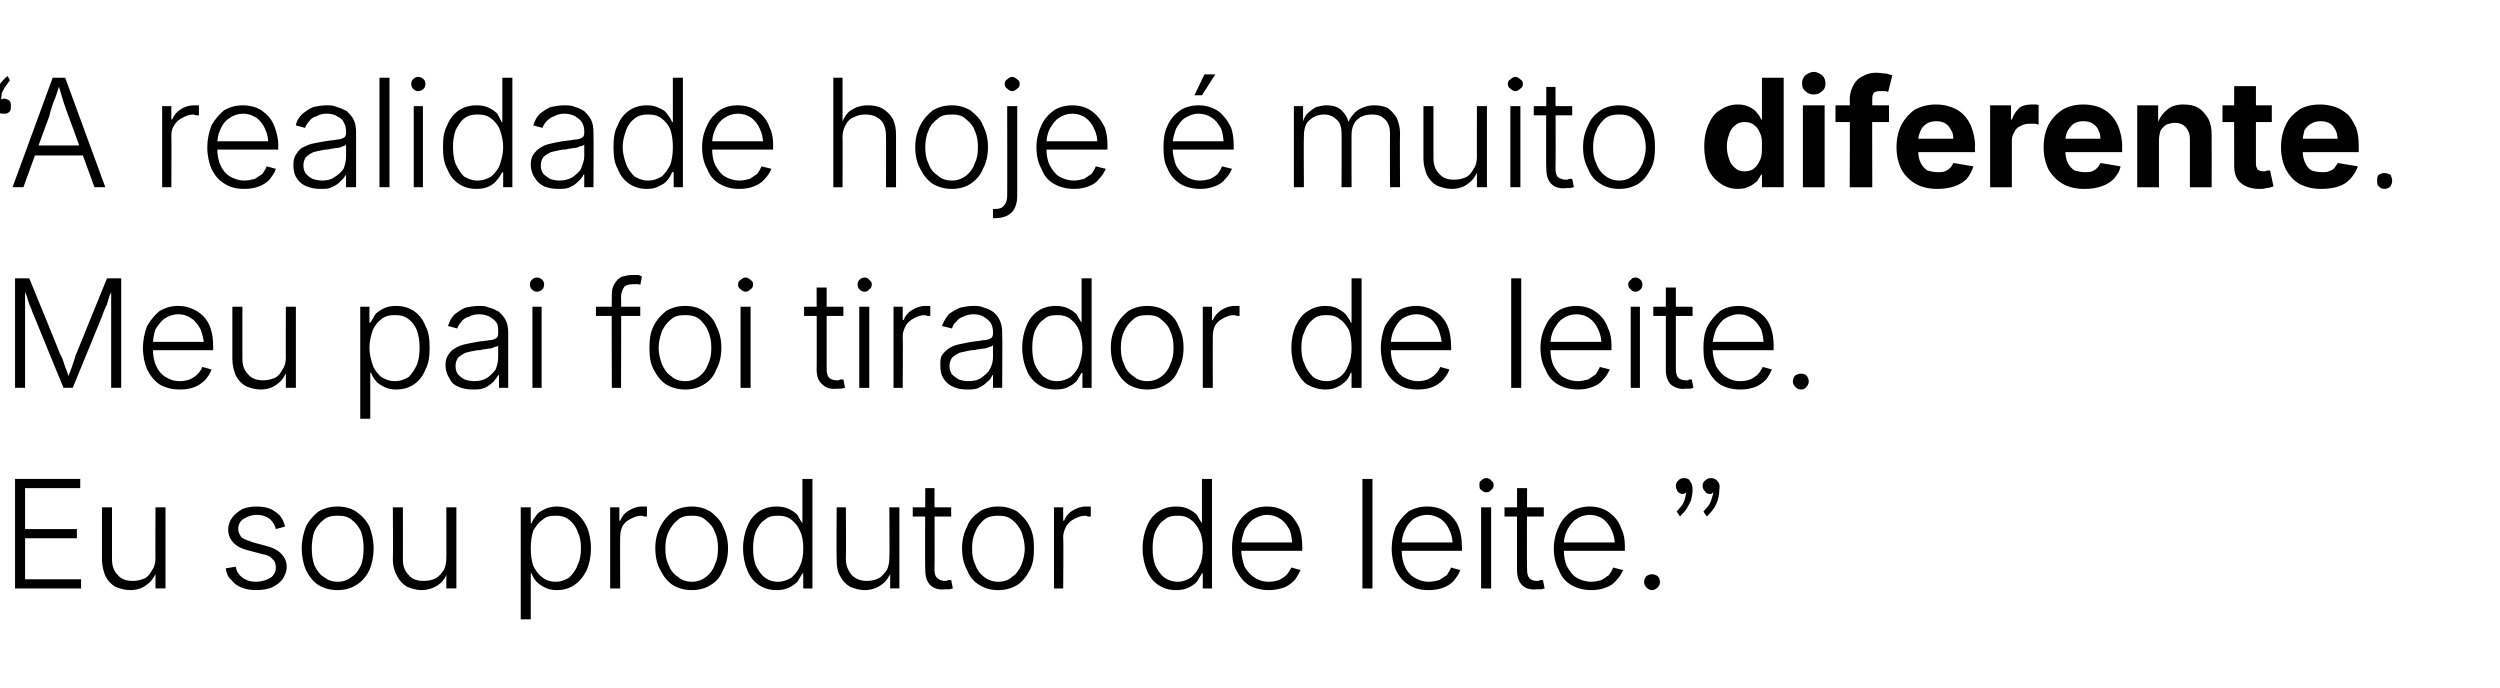
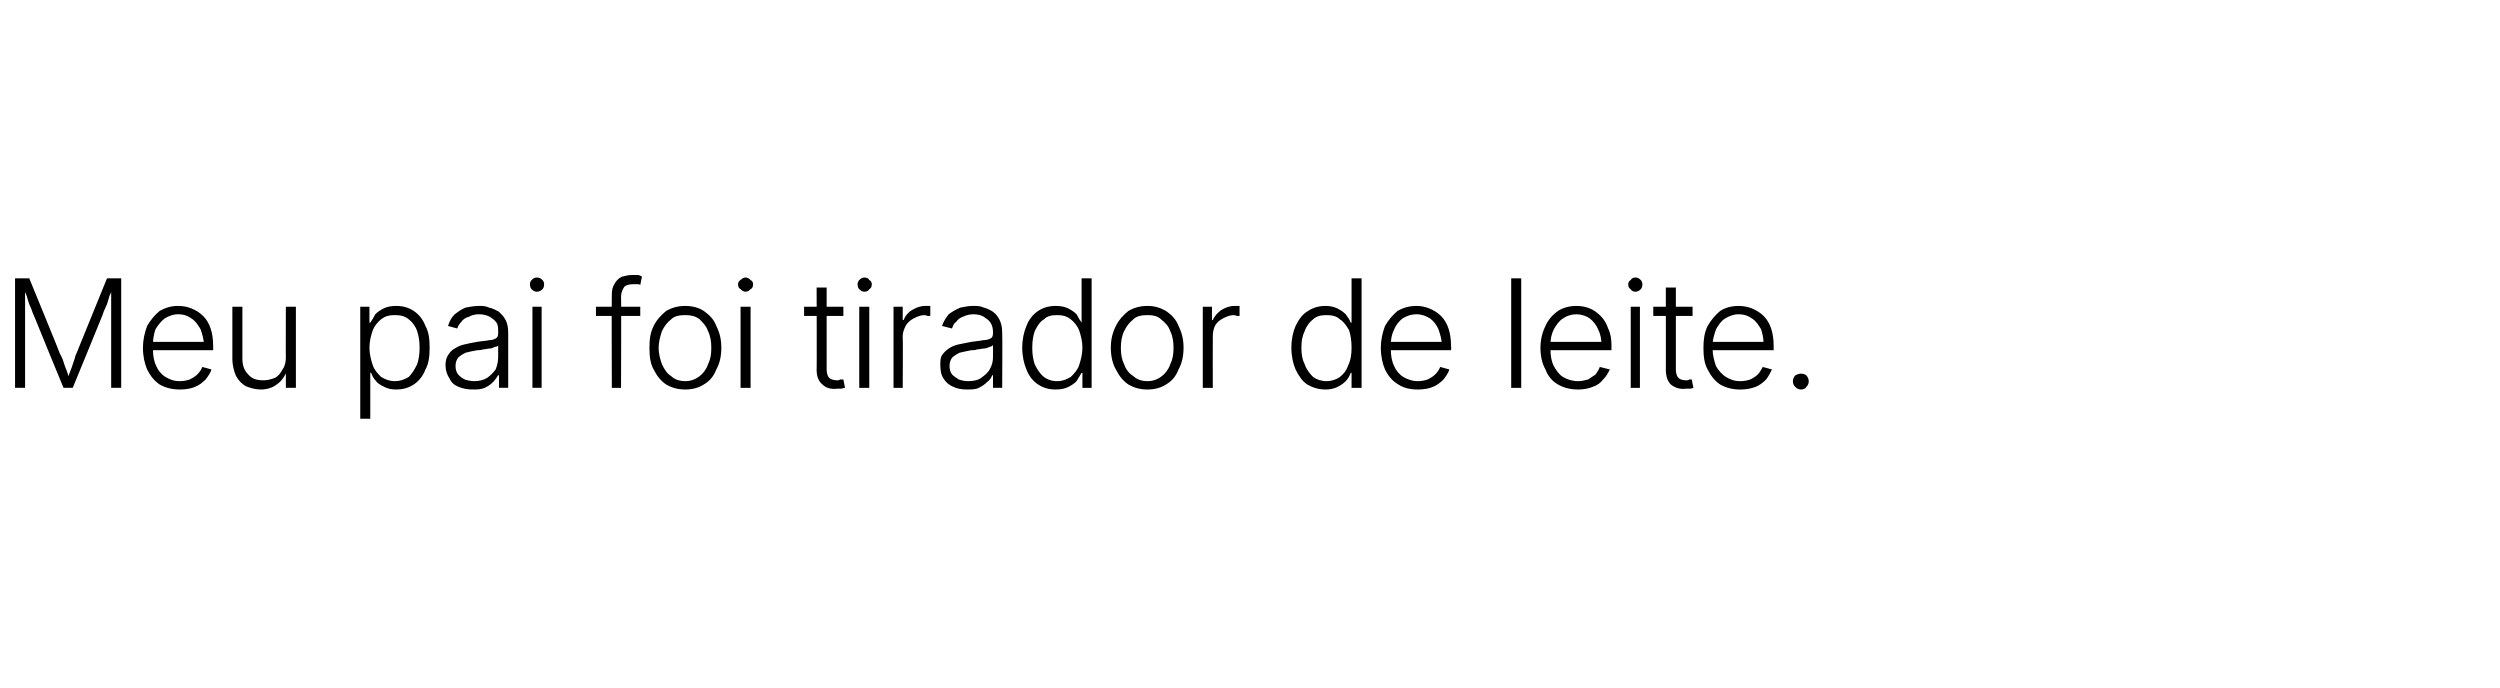
<svg xmlns="http://www.w3.org/2000/svg" version="1.1" width="299.1px" height="82.3px" viewBox="0 -5 299.1 82.3" style="top:-5px">
  <desc>“A realidade hoje muito diferente. Meu pai foi tirador de leite. Eu sou produtor de leite.ˮ</desc>
  <defs />
  <g id="Polygon146887">
-     <path d="m1.8 65.4l0-13.1l7.8 0l0 1.1l-6.6 0l0 4.9l6.2 0l0 1.1l-6.2 0l0 4.9l6.7 0l0 1.1l-7.9 0zm13.8.2c-.7 0-1.3-.2-1.8-.4c-.5-.3-.9-.7-1.2-1.3c-.2-.5-.4-1.2-.4-1.9c.01-.03 0-6.3 0-6.3l1.2 0c0 0-.01 6.19 0 6.2c0 .8.2 1.4.7 1.9c.4.5 1 .7 1.8.7c.5 0 .9-.1 1.4-.3c.4-.2.7-.6.9-1c.3-.4.4-.9.4-1.5c-.02.05 0-6 0-6l1.2 0l0 9.7l-1.2 0l0-2.2c0 0 .22-.04.2 0c-.3.8-.7 1.4-1.3 1.8c-.5.4-1.2.6-1.9.6zm15 0c-.6 0-1.2-.1-1.7-.3c-.5-.2-.9-.5-1.2-.9c-.4-.3-.6-.8-.7-1.4c0 0 1.2-.2 1.2-.2c.1.6.4 1 .8 1.3c.4.3.9.5 1.6.5c.7 0 1.3-.2 1.8-.5c.4-.3.6-.7.6-1.2c0-.4-.1-.8-.4-1c-.2-.3-.6-.5-1.2-.6c0 0-1.5-.4-1.5-.4c-.9-.2-1.5-.5-1.9-.9c-.5-.5-.7-1-.7-1.7c0-.5.2-1 .5-1.4c.3-.4.7-.7 1.2-1c.5-.2 1.1-.3 1.7-.3c.7 0 1.2.1 1.7.3c.4.2.8.5 1.1.8c.3.4.5.8.6 1.3c0 0-1.1.3-1.1.3c-.1-.5-.4-.9-.7-1.2c-.4-.3-.9-.5-1.6-.5c-.6 0-1.1.2-1.6.5c-.4.3-.6.7-.6 1.2c0 .4.2.7.4 1c.3.2.8.4 1.4.6c0 0 1.5.4 1.5.4c.8.2 1.4.5 1.8.9c.4.4.7.9.7 1.6c0 .6-.2 1-.5 1.5c-.3.4-.7.7-1.3 1c-.5.2-1.2.3-1.9.3zm9.8 0c-.9 0-1.6-.2-2.3-.6c-.6-.4-1.1-1-1.5-1.8c-.3-.7-.5-1.6-.5-2.6c0-1 .2-1.8.5-2.6c.4-.8.9-1.3 1.5-1.8c.7-.4 1.4-.6 2.3-.6c.8 0 1.6.2 2.2.6c.7.5 1.2 1 1.6 1.8c.3.8.5 1.6.5 2.6c0 1-.2 1.9-.5 2.6c-.4.8-.9 1.4-1.6 1.8c-.6.4-1.4.6-2.2.6zm0-1c.7 0 1.2-.2 1.7-.6c.5-.3.8-.8 1.1-1.4c.2-.6.3-1.2.3-2c0-.7-.1-1.4-.3-2c-.3-.6-.6-1-1.1-1.4c-.5-.4-1-.5-1.7-.5c-.7 0-1.2.1-1.7.5c-.5.4-.8.8-1.1 1.4c-.2.6-.3 1.3-.3 2c0 .8.1 1.4.3 2c.3.6.6 1.1 1.1 1.4c.5.4 1 .6 1.7.6zm10 1c-.6 0-1.2-.2-1.7-.4c-.5-.3-.9-.7-1.2-1.3c-.3-.5-.5-1.2-.5-1.9c.04-.03 0-6.3 0-6.3l1.2 0c0 0 .02 6.19 0 6.2c0 .8.2 1.4.7 1.9c.4.5 1 .7 1.8.7c.5 0 1-.1 1.4-.3c.4-.2.7-.6 1-1c.2-.4.3-.9.3-1.5c.01.05 0-6 0-6l1.2 0l0 9.7l-1.2 0l0-2.2c0 0 .25-.04.2 0c-.2.8-.6 1.4-1.2 1.8c-.6.4-1.3.6-2 .6zm11.9 3.5l0-13.4l1.2 0l0 1.9c0 0 .08 0 .1 0c.1-.3.3-.6.6-1c.2-.3.6-.5 1-.7c.4-.2.9-.3 1.4-.3c.8 0 1.5.2 2.1.6c.6.4 1.1 1 1.5 1.8c.3.7.5 1.6.5 2.6c0 1-.2 1.9-.5 2.6c-.4.8-.9 1.4-1.5 1.8c-.6.4-1.3.6-2.1.6c-.5 0-1-.1-1.4-.3c-.4-.2-.7-.4-1-.7c-.3-.3-.5-.7-.6-1c-.01.02-.1 0-.1 0l0 5.5l-1.2 0zm4.2-4.5c.6 0 1.1-.2 1.6-.5c.4-.4.8-.9 1-1.5c.3-.6.4-1.2.4-2c0-.8-.1-1.4-.4-2c-.2-.6-.6-1.1-1-1.4c-.5-.4-1-.5-1.6-.5c-.7 0-1.2.1-1.6.5c-.5.3-.8.8-1.1 1.3c-.2.6-.3 1.3-.3 2.1c0 .8.1 1.5.3 2.1c.3.6.6 1 1.1 1.4c.4.3.9.5 1.6.5zm6.5.8l0-9.7l1.1 0l0 1.6c0 0 .11-.04.1 0c.2-.5.5-.9 1-1.2c.5-.3 1-.5 1.6-.5c.1 0 .2 0 .4 0c.1 0 .1 0 .2 0c0 0 0 1.2 0 1.2c0 0-.1 0-.2 0c-.2 0-.3-.1-.5-.1c-.5 0-.9.2-1.3.4c-.4.2-.7.5-.9.8c-.2.4-.3.8-.3 1.3c-.03.04 0 6.2 0 6.2l-1.2 0zm9.8.2c-.9 0-1.6-.2-2.3-.6c-.6-.4-1.1-1-1.5-1.8c-.4-.7-.6-1.6-.6-2.6c0-1 .2-1.8.6-2.6c.4-.8.9-1.3 1.5-1.8c.7-.4 1.4-.6 2.3-.6c.8 0 1.5.2 2.2.6c.6.5 1.2 1 1.5 1.8c.4.8.6 1.6.6 2.6c0 1-.2 1.9-.6 2.6c-.3.8-.8 1.4-1.5 1.8c-.6.4-1.4.6-2.2.6zm0-1c.6 0 1.2-.2 1.7-.6c.4-.3.8-.8 1-1.4c.3-.6.4-1.2.4-2c0-.7-.1-1.4-.4-2c-.2-.6-.6-1-1.1-1.4c-.4-.4-1-.5-1.6-.5c-.7 0-1.3.1-1.7.5c-.5.4-.8.8-1.1 1.4c-.3.6-.4 1.3-.4 2c0 .8.1 1.4.4 2c.2.6.6 1.1 1.1 1.4c.4.4 1 .6 1.7.6zm10.1 1c-.8 0-1.5-.2-2.1-.6c-.6-.4-1.1-1-1.4-1.8c-.3-.7-.5-1.6-.5-2.6c0-1 .2-1.9.5-2.6c.3-.8.8-1.4 1.4-1.8c.6-.4 1.3-.6 2.1-.6c.6 0 1.1.1 1.5.3c.4.2.7.4 1 .7c.2.4.4.7.6 1c-.03 0 0 0 0 0l0-5.3l1.2 0l0 13.1l-1.1 0l0-1.8c0 0-.12.02-.1 0c-.2.3-.4.7-.6 1c-.3.3-.6.5-1 .7c-.4.2-.9.3-1.5.3zm.2-1c.6 0 1.1-.2 1.6-.5c.4-.4.8-.8 1-1.4c.3-.6.4-1.3.4-2.1c0-.8-.1-1.5-.4-2.1c-.2-.5-.6-1-1-1.3c-.5-.4-1-.5-1.6-.5c-.7 0-1.2.1-1.6.5c-.5.3-.8.8-1.1 1.4c-.2.6-.3 1.2-.3 2c0 .8.1 1.4.3 2c.3.6.6 1.1 1.1 1.5c.4.3.9.5 1.6.5zm10.3 1c-.6 0-1.2-.2-1.7-.4c-.5-.3-.9-.7-1.2-1.3c-.3-.5-.4-1.2-.4-1.9c-.04-.03 0-6.3 0-6.3l1.1 0c0 0 .04 6.19 0 6.2c0 .8.3 1.4.7 1.9c.5.5 1.1.7 1.8.7c.5 0 1-.1 1.4-.3c.4-.2.7-.6 1-1c.2-.4.3-.9.3-1.5c.04.05 0-6 0-6l1.2 0l0 9.7l-1.1 0l0-2.2c0 0 .17-.04.2 0c-.3.8-.7 1.4-1.3 1.8c-.6.4-1.2.6-2 .6zm10.4-9.9l0 1.1l-4.6 0l0-1.1l4.6 0zm-3.1-2.3l1.1 0c0 0 .04 9.77 0 9.8c0 .4.1.8.4 1c.2.2.5.3.9.3c.1 0 .2 0 .3-.1c.2 0 .3 0 .4 0c0 0 .2 1 .2 1c-.1 0-.3.1-.4.1c-.2 0-.4 0-.5 0c-.8.1-1.4-.1-1.8-.5c-.4-.4-.6-1-.6-1.8c-.05.05 0-9.8 0-9.8zm8.7 12.2c-.8 0-1.6-.2-2.2-.6c-.7-.4-1.2-1-1.5-1.8c-.4-.7-.6-1.6-.6-2.6c0-1 .2-1.8.6-2.6c.3-.8.8-1.3 1.5-1.8c.6-.4 1.4-.6 2.2-.6c.9 0 1.6.2 2.3.6c.6.5 1.1 1 1.5 1.8c.4.8.5 1.6.5 2.6c0 1-.1 1.9-.5 2.6c-.4.8-.9 1.4-1.5 1.8c-.7.4-1.4.6-2.3.6zm0-1c.7 0 1.3-.2 1.7-.6c.5-.3.8-.8 1.1-1.4c.2-.6.4-1.2.4-2c0-.7-.2-1.4-.4-2c-.3-.6-.6-1-1.1-1.4c-.5-.4-1-.5-1.7-.5c-.6 0-1.2.1-1.7.5c-.4.4-.8.8-1 1.4c-.3.6-.4 1.3-.4 2c0 .8.1 1.4.4 2c.2.6.6 1.1 1 1.4c.5.4 1.1.6 1.7.6zm6.7.8l0-9.7l1.1 0l0 1.6c0 0 .08-.04.1 0c.2-.5.5-.9 1-1.2c.5-.3 1-.5 1.6-.5c.1 0 .2 0 .3 0c.1 0 .2 0 .3 0c0 0 0 1.2 0 1.2c0 0-.1 0-.3 0c-.1 0-.2-.1-.4-.1c-.5 0-.9.2-1.3.4c-.4.2-.7.5-.9.8c-.2.4-.4.8-.4 1.3c.05.04 0 6.2 0 6.2l-1.1 0zm14.6.2c-.8 0-1.5-.2-2.1-.6c-.6-.4-1.1-1-1.4-1.8c-.3-.7-.5-1.6-.5-2.6c0-1 .2-1.9.5-2.6c.3-.8.8-1.4 1.4-1.8c.6-.4 1.3-.6 2.1-.6c.6 0 1.1.1 1.5.3c.4.2.7.4 1 .7c.2.4.4.7.6 1c-.03 0 0 0 0 0l0-5.3l1.2 0l0 13.1l-1.1 0l0-1.8c0 0-.12.02-.1 0c-.2.3-.4.7-.6 1c-.3.3-.6.5-1 .7c-.4.2-.9.3-1.5.3zm.2-1c.6 0 1.1-.2 1.6-.5c.4-.4.8-.8 1-1.4c.3-.6.4-1.3.4-2.1c0-.8-.1-1.5-.4-2.1c-.2-.5-.6-1-1-1.3c-.5-.4-1-.5-1.6-.5c-.6 0-1.2.1-1.6.5c-.5.3-.8.8-1.1 1.4c-.2.6-.3 1.2-.3 2c0 .8.1 1.4.3 2c.3.6.6 1.1 1.1 1.5c.4.3 1 .5 1.6.5zm10.9 1c-.9 0-1.7-.2-2.4-.6c-.6-.4-1.1-1-1.5-1.8c-.4-.7-.5-1.6-.5-2.6c0-.9.1-1.8.5-2.6c.3-.7.8-1.3 1.5-1.8c.6-.4 1.4-.6 2.2-.6c.6 0 1.1.1 1.6.3c.5.2 1 .5 1.4.9c.3.4.7.9.9 1.5c.2.6.3 1.3.3 2.1c0 .05 0 .5 0 .5l-7.7 0l0-1l7.1 0c0 0-.57.38-.6.4c0-.7-.1-1.3-.3-1.9c-.3-.5-.6-1-1.1-1.3c-.4-.3-1-.5-1.6-.5c-.6 0-1.1.2-1.6.5c-.5.3-.8.8-1.1 1.3c-.2.6-.4 1.2-.4 1.8c0 0 0 .6 0 .6c0 .7.2 1.4.4 2c.3.5.7 1 1.2 1.3c.4.3 1 .5 1.7.5c.5 0 .9-.1 1.2-.2c.4-.2.7-.4.9-.6c.3-.3.4-.6.6-.9c0 0 1.1.3 1.1.3c-.2.4-.4.8-.7 1.2c-.4.4-.8.7-1.3.9c-.6.2-1.2.3-1.8.3zm12.4-13.3l0 13.1l-1.2 0l0-13.1l1.2 0zm6.7 13.3c-.9 0-1.7-.2-2.3-.6c-.7-.4-1.2-1-1.6-1.8c-.3-.7-.5-1.6-.5-2.6c0-.9.2-1.8.5-2.6c.4-.7.9-1.3 1.5-1.8c.7-.4 1.4-.6 2.3-.6c.5 0 1.1.1 1.6.3c.5.2.9.5 1.3.9c.4.4.7.9.9 1.5c.2.6.3 1.3.3 2.1c.05.05 0 .5 0 .5l-7.7 0l0-1l7.1 0c0 0-.52.38-.5.4c0-.7-.1-1.3-.4-1.9c-.2-.5-.6-1-1-1.3c-.5-.3-1-.5-1.6-.5c-.7 0-1.2.2-1.7.5c-.4.3-.8.8-1 1.3c-.3.6-.4 1.2-.4 1.8c0 0 0 .6 0 .6c0 .7.1 1.4.4 2c.2.5.6 1 1.1 1.3c.5.3 1.1.5 1.7.5c.5 0 .9-.1 1.3-.2c.3-.2.6-.4.9-.6c.2-.3.4-.6.5-.9c0 0 1.1.3 1.1.3c-.1.4-.4.8-.7 1.2c-.3.4-.8.7-1.3.9c-.5.2-1.1.3-1.8.3zm6.3-.2l0-9.7l1.2 0l0 9.7l-1.2 0zm.6-11.5c-.2 0-.4-.1-.6-.3c-.2-.1-.2-.3-.2-.6c0-.2 0-.4.2-.5c.2-.2.4-.3.6-.3c.3 0 .5.1.6.3c.2.1.3.3.3.5c0 .3-.1.5-.3.6c-.1.2-.3.3-.6.3zm6.9 1.8l0 1.1l-4.7 0l0-1.1l4.7 0zm-3.2-2.3l1.2 0c0 0-.04 9.77 0 9.8c0 .4.1.8.3 1c.2.2.5.3.9.3c.1 0 .2 0 .4-.1c.1 0 .2 0 .3 0c0 0 .2 1 .2 1c-.1 0-.3.1-.4.1c-.2 0-.3 0-.5 0c-.8.1-1.4-.1-1.8-.5c-.4-.4-.6-1-.6-1.8c-.02.05 0-9.8 0-9.8zm8.9 12.2c-.9 0-1.7-.2-2.4-.6c-.7-.4-1.2-1-1.5-1.8c-.4-.7-.6-1.6-.6-2.6c0-.9.2-1.8.6-2.6c.3-.7.8-1.3 1.5-1.8c.6-.4 1.4-.6 2.2-.6c.6 0 1.1.1 1.6.3c.5.2.9.5 1.3.9c.4.4.7.9.9 1.5c.3.6.4 1.3.4 2.1c-.02.05 0 .5 0 .5l-7.7 0l0-1l7 0c0 0-.49.38-.5.4c0-.7-.1-1.3-.4-1.9c-.2-.5-.6-1-1-1.3c-.4-.3-1-.5-1.6-.5c-.6 0-1.2.2-1.6.5c-.5.3-.8.8-1.1 1.3c-.3.6-.4 1.2-.4 1.8c0 0 0 .6 0 .6c0 .7.1 1.4.4 2c.3.5.6 1 1.1 1.3c.5.3 1.1.5 1.8.5c.4 0 .8-.1 1.2-.2c.3-.2.6-.4.9-.6c.2-.3.4-.6.5-.9c0 0 1.2.3 1.2.3c-.2.4-.4.8-.8 1.2c-.3.4-.7.7-1.3.9c-.5.2-1.1.3-1.7.3zm7.2 0c-.2 0-.4-.1-.6-.3c-.2-.2-.3-.4-.3-.7c0-.2.1-.5.3-.7c.2-.1.4-.2.6-.2c.3 0 .5.1.7.2c.2.2.3.5.3.7c0 .3-.1.5-.3.7c-.2.2-.4.3-.7.3zm3.4-8.8c0 0-.4-.6-.4-.6c.2-.2.4-.5.6-.7c.2-.3.3-.5.4-.9c.1-.3.1-.6.2-1.1c0 0 0 0 0-.1c0 0 0 0 0 0c0 0 .2 0 .2 0c0 .1-.1.3-.2.4c-.1.2-.3.3-.5.3c-.2 0-.4-.1-.6-.3c-.1-.2-.2-.4-.2-.7c0-.2.1-.5.3-.6c.1-.2.4-.3.7-.3c.3 0 .6.1.7.4c.2.2.3.5.3 1c0 .5-.1.9-.2 1.3c-.2.4-.4.8-.6 1.1c-.2.3-.5.5-.7.8zm3.2 0c0 0-.4-.6-.4-.6c.2-.2.4-.5.6-.7c.2-.3.3-.5.4-.9c.1-.3.2-.6.2-1.1c0 0 0 0 0-.1c0 0 0 0 0 0c0 0 .2 0 .2 0c0 .1-.1.3-.2.4c-.1.2-.2.3-.4.3c-.3 0-.5-.1-.6-.3c-.2-.2-.3-.4-.3-.7c0-.2.1-.5.3-.6c.2-.2.4-.3.7-.3c.3 0 .6.1.8.4c.2.2.3.5.2 1c0 .5-.1.9-.2 1.3c-.2.4-.3.8-.6 1.1c-.2.3-.4.5-.7.8z" stroke="none" fill="#000" />
-   </g>
+     </g>
  <g id="Polygon146886">
    <path d="m1.8 41.4l0-13.1l1.7 0c0 0 3.72 9.05 3.7 9.1c.1.1.2.4.3.6c.1.3.2.6.3.9c.1.2.2.5.3.8c.1.3.2.6.2.8c0 0-.3 0-.3 0c.1-.2.2-.5.3-.8c.1-.3.2-.5.3-.8c.1-.3.2-.6.3-.9c.1-.2.1-.5.2-.6c.03-.05 3.7-9.1 3.7-9.1l1.7 0l0 13.1l-1.2 0c0 0-.01-8.29 0-8.3c0-.3 0-.5 0-.8c0-.4 0-.7 0-1c0-.3 0-.7 0-1c0-.3 0-.7 0-1c0 0 .2 0 .2 0c-.1.4-.2.7-.4 1.1c-.1.3-.2.7-.3 1c-.2.4-.3.7-.4.9c-.1.3-.2.6-.3.8c.01.01-3.4 8.3-3.4 8.3l-1.1 0c0 0-3.42-8.29-3.4-8.3c-.1-.2-.2-.5-.3-.7c-.1-.3-.2-.6-.4-1c-.1-.3-.2-.6-.3-1c-.2-.4-.3-.7-.4-1.1c0 0 .1 0 .1 0c.1.3.1.6.1 1c0 .3 0 .6 0 1c0 .3 0 .6 0 .9c0 .3 0 .6 0 .9c0 .01 0 8.3 0 8.3l-1.2 0zm19.7.2c-.9 0-1.7-.2-2.4-.6c-.6-.4-1.1-1-1.5-1.8c-.3-.7-.5-1.6-.5-2.6c0-.9.2-1.8.5-2.6c.4-.7.9-1.3 1.5-1.8c.7-.4 1.4-.6 2.2-.6c.6 0 1.1.1 1.6.3c.5.2 1 .5 1.4.9c.4.4.7.9.9 1.5c.2.6.3 1.3.3 2.1c.02.05 0 .5 0 .5l-7.7 0l0-1l7.1 0c0 0-.55.38-.5.4c0-.7-.2-1.3-.4-1.9c-.3-.5-.6-1-1.1-1.3c-.4-.3-.9-.5-1.6-.5c-.6 0-1.1.2-1.6.5c-.4.3-.8.8-1.1 1.3c-.2.6-.3 1.2-.3 1.8c0 0 0 .6 0 .6c0 .7.1 1.4.4 2c.2.5.6 1 1.1 1.3c.5.3 1 .5 1.7.5c.5 0 .9-.1 1.2-.2c.4-.2.7-.4.9-.6c.3-.3.5-.6.6-.9c0 0 1.1.3 1.1.3c-.1.4-.4.8-.7 1.2c-.4.4-.8.7-1.3.9c-.5.2-1.1.3-1.8.3zm9.7 0c-.7 0-1.3-.2-1.8-.4c-.5-.3-.9-.7-1.2-1.3c-.2-.5-.4-1.2-.4-1.9c.01-.03 0-6.3 0-6.3l1.2 0c0 0-.01 6.19 0 6.2c0 .8.2 1.4.7 1.9c.4.5 1 .7 1.8.7c.5 0 .9-.1 1.4-.3c.4-.2.7-.6.9-1c.3-.4.4-.9.4-1.5c-.02.05 0-6 0-6l1.2 0l0 9.7l-1.2 0l0-2.2c0 0 .22-.04.2 0c-.3.8-.7 1.4-1.3 1.8c-.5.4-1.2.6-1.9.6zm11.9 3.5l0-13.4l1.1 0l0 1.9c0 0 .15 0 .1 0c.2-.3.4-.6.6-1c.3-.3.6-.5 1-.7c.4-.2.9-.3 1.5-.3c.8 0 1.5.2 2.1.6c.6.4 1.1 1 1.4 1.8c.4.7.5 1.6.5 2.6c0 1-.1 1.9-.5 2.6c-.3.8-.8 1.4-1.4 1.8c-.6.4-1.3.6-2.1.6c-.6 0-1-.1-1.4-.3c-.4-.2-.8-.4-1-.7c-.3-.3-.5-.7-.6-1c-.04.02-.1 0-.1 0l0 5.5l-1.2 0zm4.1-4.5c.7 0 1.2-.2 1.7-.5c.4-.4.7-.9 1-1.5c.2-.6.3-1.2.3-2c0-.8-.1-1.4-.3-2c-.2-.6-.6-1.1-1-1.4c-.5-.4-1-.5-1.7-.5c-.6 0-1.1.1-1.6.5c-.4.3-.8.8-1 1.3c-.2.6-.4 1.3-.4 2.1c0 .8.2 1.5.4 2.1c.2.6.6 1 1 1.4c.5.3 1 .5 1.6.5zm9.3 1c-.5 0-1.1-.1-1.6-.3c-.5-.2-.9-.5-1.1-1c-.3-.4-.5-1-.5-1.6c0-.5.1-.9.3-1.2c.2-.3.4-.6.8-.8c.3-.2.7-.4 1.2-.5c.4-.1.9-.2 1.5-.3c.5-.1 1-.1 1.4-.2c.4 0 .6-.1.8-.2c.2-.1.3-.3.3-.6c0 0 0-.2 0-.2c0-.4 0-.8-.2-1.1c-.2-.3-.5-.5-.8-.7c-.4-.2-.8-.3-1.3-.3c-.4 0-.9.1-1.2.3c-.4.1-.7.3-.9.6c-.2.2-.4.5-.5.8c0 0-1.1-.3-1.1-.3c.2-.6.4-1 .8-1.4c.4-.3.8-.6 1.3-.8c.5-.1 1.1-.2 1.6-.2c.4 0 .8 0 1.2.2c.5.1.8.3 1.2.5c.3.3.6.6.8 1c.2.4.3.9.3 1.5c.01.02 0 6.6 0 6.6l-1.1 0l0-1.5c0 0-.12-.02-.1 0c-.2.3-.4.6-.6.8c-.3.3-.6.5-1 .7c-.5.2-.9.2-1.5.2zm.2-1c.6 0 1.1-.1 1.6-.4c.4-.3.7-.6 1-1c.2-.5.3-1 .3-1.5c0 0 0-1.4 0-1.4c0 .1-.2.2-.4.2c-.2.1-.4.2-.6.2c-.3 0-.5.1-.8.1c-.3.1-.5.1-.7.1c-.6.1-1 .2-1.4.3c-.4.2-.7.4-.9.6c-.2.3-.3.6-.3 1c0 .4.1.7.3 1c.2.2.4.4.8.6c.3.1.7.2 1.1.2zm7 .8l0-9.7l1.1 0l0 9.7l-1.1 0zm.5-11.5c-.2 0-.4-.1-.6-.3c-.1-.1-.2-.3-.2-.6c0-.2.1-.4.2-.5c.2-.2.4-.3.6-.3c.3 0 .5.1.7.3c.1.1.2.3.2.5c0 .3-.1.5-.2.6c-.2.2-.4.3-.7.3zm12.4 1.8l0 1.1l-5.3 0l0-1.1l5.3 0zm-3.4 9.7c0 0-.04-11.16 0-11.2c0-.5.1-.9.3-1.2c.2-.4.5-.7.9-.9c.4-.1.8-.2 1.2-.2c.3 0 .6 0 .8 0c.2.1.3.1.4.2c0 0-.2 1-.2 1c-.1-.1-.2-.1-.4-.1c-.1 0-.3 0-.4 0c-.5 0-.9.1-1.1.3c-.2.3-.4.7-.4 1.2c.04-.04 0 10.9 0 10.9l-1.1 0zm8.8.2c-.9 0-1.6-.2-2.3-.6c-.6-.4-1.1-1-1.5-1.8c-.4-.7-.5-1.6-.5-2.6c0-1 .1-1.8.5-2.6c.4-.8.9-1.3 1.5-1.8c.7-.4 1.4-.6 2.3-.6c.8 0 1.6.2 2.2.6c.7.5 1.2 1 1.5 1.8c.4.8.6 1.6.6 2.6c0 1-.2 1.9-.6 2.6c-.3.8-.8 1.4-1.5 1.8c-.6.4-1.4.6-2.2.6zm0-1c.6 0 1.2-.2 1.7-.6c.4-.3.8-.8 1-1.4c.3-.6.4-1.2.4-2c0-.7-.1-1.4-.4-2c-.2-.6-.6-1-1-1.4c-.5-.4-1.1-.5-1.7-.5c-.7 0-1.3.1-1.7.5c-.5.4-.8.8-1.1 1.4c-.2.6-.4 1.3-.4 2c0 .8.2 1.4.4 2c.3.6.6 1.1 1.1 1.4c.4.4 1 .6 1.7.6zm6.6.8l0-9.7l1.2 0l0 9.7l-1.2 0zm.6-11.5c-.2 0-.4-.1-.6-.3c-.2-.1-.3-.3-.3-.6c0-.2.1-.4.3-.5c.2-.2.4-.3.6-.3c.2 0 .4.1.6.3c.2.1.3.3.3.5c0 .3-.1.5-.3.6c-.2.2-.4.3-.6.3zm11.7 1.8l0 1.1l-4.7 0l0-1.1l4.7 0zm-3.2-2.3l1.2 0c0 0 .01 9.77 0 9.8c0 .4.1.8.3 1c.2.2.6.3 1 .3c.1 0 .2 0 .3-.1c.1 0 .3 0 .4 0c0 0 .2 1 .2 1c-.2 0-.3.1-.5.1c-.1 0-.3 0-.4 0c-.8.1-1.4-.1-1.8-.5c-.5-.4-.7-1-.7-1.8c.03.05 0-9.8 0-9.8zm5.1 12l0-9.7l1.2 0l0 9.7l-1.2 0zm.6-11.5c-.2 0-.4-.1-.6-.3c-.1-.1-.2-.3-.2-.6c0-.2.1-.4.2-.5c.2-.2.4-.3.6-.3c.3 0 .5.1.6.3c.2.1.3.3.3.5c0 .3-.1.5-.3.6c-.1.2-.3.3-.6.3zm3.5 11.5l0-9.7l1.1 0l0 1.6c0 0 .08-.04.1 0c.2-.5.5-.9 1-1.2c.5-.3 1-.5 1.6-.5c.1 0 .2 0 .3 0c.1 0 .2 0 .3 0c0 0 0 1.2 0 1.2c-.1 0-.1 0-.3 0c-.1 0-.2-.1-.4-.1c-.5 0-.9.2-1.3.4c-.4.2-.7.5-.9.8c-.2.4-.4.8-.4 1.3c.04.04 0 6.2 0 6.2l-1.1 0zm8.8.2c-.6 0-1.2-.1-1.6-.3c-.5-.2-.9-.5-1.2-1c-.3-.4-.4-1-.4-1.6c0-.5 0-.9.2-1.2c.2-.3.5-.6.8-.8c.3-.2.7-.4 1.2-.5c.5-.1 1-.2 1.5-.3c.6-.1 1-.1 1.4-.2c.4 0 .7-.1.9-.2c.2-.1.3-.3.3-.6c0 0 0-.2 0-.2c0-.4-.1-.8-.3-1.1c-.2-.3-.5-.5-.8-.7c-.3-.2-.8-.3-1.2-.3c-.5 0-.9.1-1.3.3c-.3.1-.6.3-.8.6c-.3.2-.4.5-.5.8c0 0-1.2-.3-1.2-.3c.2-.6.5-1 .8-1.4c.4-.3.9-.6 1.4-.8c.5-.1 1-.2 1.5-.2c.5 0 .9 0 1.3.2c.4.1.8.3 1.1.5c.4.3.6.6.8 1c.2.4.3.9.3 1.5c.04.02 0 6.6 0 6.6l-1.1 0l0-1.5c0 0-.09-.02-.1 0c-.1.3-.3.6-.6.8c-.3.3-.6.5-1 .7c-.4.2-.9.2-1.4.2zm.1-1c.6 0 1.2-.1 1.6-.4c.4-.3.8-.6 1-1c.3-.5.4-1 .4-1.5c0 0 0-1.4 0-1.4c-.1.1-.3.2-.4.2c-.2.1-.5.2-.7.2c-.2 0-.5.1-.8.1c-.2.1-.5.1-.7.1c-.5.1-1 .2-1.4.3c-.4.2-.7.4-.9.6c-.2.3-.3.6-.3 1c0 .4.1.7.3 1c.2.2.5.4.8.6c.3.1.7.2 1.1.2zm10.5 1c-.8 0-1.5-.2-2.1-.6c-.6-.4-1.1-1-1.4-1.8c-.3-.7-.5-1.6-.5-2.6c0-1 .2-1.9.5-2.6c.3-.8.8-1.4 1.4-1.8c.6-.4 1.3-.6 2.1-.6c.6 0 1.1.1 1.5.3c.4.2.7.4 1 .7c.2.4.4.7.6 1c-.04 0 0 0 0 0l0-5.3l1.2 0l0 13.1l-1.1 0l0-1.8c0 0-.13.02-.1 0c-.2.3-.4.7-.6 1c-.3.3-.6.5-1 .7c-.4.2-.9.3-1.5.3zm.2-1c.6 0 1.1-.2 1.6-.5c.4-.4.8-.8 1-1.4c.2-.6.4-1.3.4-2.1c0-.8-.2-1.5-.4-2.1c-.2-.5-.6-1-1-1.3c-.5-.4-1-.5-1.6-.5c-.7 0-1.2.1-1.6.5c-.5.3-.8.8-1.1 1.4c-.2.6-.3 1.2-.3 2c0 .8.1 1.4.3 2c.3.6.6 1.1 1.1 1.5c.4.3.9.5 1.6.5zm10.8 1c-.9 0-1.6-.2-2.3-.6c-.6-.4-1.1-1-1.5-1.8c-.4-.7-.6-1.6-.6-2.6c0-1 .2-1.8.6-2.6c.4-.8.9-1.3 1.5-1.8c.7-.4 1.4-.6 2.3-.6c.8 0 1.5.2 2.2.6c.7.5 1.2 1 1.5 1.8c.4.8.6 1.6.6 2.6c0 1-.2 1.9-.6 2.6c-.3.8-.8 1.4-1.5 1.8c-.6.4-1.4.6-2.2.6zm0-1c.6 0 1.2-.2 1.7-.6c.4-.3.8-.8 1-1.4c.3-.6.4-1.2.4-2c0-.7-.1-1.4-.4-2c-.2-.6-.6-1-1.1-1.4c-.4-.4-1-.5-1.6-.5c-.7 0-1.3.1-1.7.5c-.5.4-.8.8-1.1 1.4c-.3.6-.4 1.3-.4 2c0 .8.1 1.4.4 2c.2.6.6 1.1 1.1 1.4c.4.4 1 .6 1.7.6zm6.6.8l0-9.7l1.1 0l0 1.6c0 0 .12-.04.1 0c.2-.5.6-.9 1-1.2c.5-.3 1-.5 1.6-.5c.1 0 .3 0 .4 0c.1 0 .2 0 .2 0c0 0 0 1.2 0 1.2c0 0-.1 0-.2 0c-.2 0-.3-.1-.5-.1c-.5 0-.9.2-1.3.4c-.4.2-.7.5-.9.8c-.2.4-.3.8-.3 1.3c-.02.04 0 6.2 0 6.2l-1.2 0zm14.7.2c-.8 0-1.5-.2-2.2-.6c-.6-.4-1-1-1.4-1.8c-.3-.7-.5-1.6-.5-2.6c0-1 .2-1.9.5-2.6c.4-.8.8-1.4 1.5-1.8c.6-.4 1.3-.6 2.1-.6c.5 0 1 .1 1.4.3c.4.2.7.4 1 .7c.3.4.5.7.6 1c0 0 .1 0 .1 0l0-5.3l1.2 0l0 13.1l-1.2 0l0-1.8c0 0-.09.02-.1 0c-.1.3-.3.7-.6 1c-.3.3-.6.5-1 .7c-.4.2-.9.3-1.4.3zm.1-1c.6 0 1.2-.2 1.6-.5c.5-.4.8-.8 1-1.4c.3-.6.4-1.3.4-2.1c0-.8-.1-1.5-.3-2.1c-.3-.5-.6-1-1.1-1.3c-.4-.4-1-.5-1.6-.5c-.6 0-1.2.1-1.6.5c-.4.3-.8.8-1 1.4c-.3.6-.4 1.2-.4 2c0 .8.1 1.4.4 2c.2.6.6 1.1 1 1.5c.4.3 1 .5 1.6.5zm10.9 1c-.9 0-1.7-.2-2.3-.6c-.7-.4-1.2-1-1.6-1.8c-.3-.7-.5-1.6-.5-2.6c0-.9.2-1.8.5-2.6c.4-.7.9-1.3 1.5-1.8c.7-.4 1.4-.6 2.3-.6c.5 0 1 .1 1.5.3c.5.2 1 .5 1.4.9c.4.4.7.9.9 1.5c.2.6.3 1.3.3 2.1c.04.05 0 .5 0 .5l-7.7 0l0-1l7.1 0c0 0-.53.38-.5.4c0-.7-.2-1.3-.4-1.9c-.2-.5-.6-1-1-1.3c-.5-.3-1-.5-1.6-.5c-.7 0-1.2.2-1.7.5c-.4.3-.8.8-1 1.3c-.3.6-.4 1.2-.4 1.8c0 0 0 .6 0 .6c0 .7.1 1.4.4 2c.2.5.6 1 1.1 1.3c.5.3 1.1.5 1.7.5c.5 0 .9-.1 1.2-.2c.4-.2.7-.4.9-.6c.3-.3.5-.6.6-.9c0 0 1.1.3 1.1.3c-.1.4-.4.8-.7 1.2c-.4.4-.8.7-1.3.9c-.5.2-1.1.3-1.8.3zm12.4-13.3l0 13.1l-1.2 0l0-13.1l1.2 0zm6.8 13.3c-.9 0-1.7-.2-2.4-.6c-.7-.4-1.2-1-1.5-1.8c-.4-.7-.6-1.6-.6-2.6c0-.9.2-1.8.6-2.6c.3-.7.8-1.3 1.5-1.8c.6-.4 1.4-.6 2.2-.6c.6 0 1.1.1 1.6.3c.5.2.9.5 1.3.9c.4.4.7.9.9 1.5c.3.6.4 1.3.4 2.1c-.02.05 0 .5 0 .5l-7.7 0l0-1l7 0c0 0-.49.38-.5.4c0-.7-.1-1.3-.4-1.9c-.2-.5-.6-1-1-1.3c-.4-.3-1-.5-1.6-.5c-.6 0-1.2.2-1.6.5c-.5.3-.8.8-1.1 1.3c-.3.6-.4 1.2-.4 1.8c0 0 0 .6 0 .6c0 .7.1 1.4.4 2c.3.5.6 1 1.1 1.3c.5.3 1.1.5 1.8.5c.4 0 .8-.1 1.2-.2c.3-.2.6-.4.9-.6c.2-.3.4-.6.5-.9c0 0 1.2.3 1.2.3c-.2.4-.4.8-.8 1.2c-.3.4-.7.7-1.3.9c-.5.2-1.1.3-1.7.3zm6.3-.2l0-9.7l1.1 0l0 9.7l-1.1 0zm.6-11.5c-.3 0-.5-.1-.6-.3c-.2-.1-.3-.3-.3-.6c0-.2.1-.4.3-.5c.1-.2.3-.3.6-.3c.2 0 .4.1.6.3c.1.1.2.3.2.5c0 .3-.1.5-.2.6c-.2.2-.4.3-.6.3zm6.8 1.8l0 1.1l-4.7 0l0-1.1l4.7 0zm-3.2-2.3l1.2 0c0 0 0 9.77 0 9.8c0 .4.1.8.3 1c.2.2.5.3 1 .3c.1 0 .2 0 .3-.1c.1 0 .2 0 .3 0c0 0 .2 1 .2 1c-.1 0-.2.1-.4.1c-.1 0-.3 0-.5 0c-.7.1-1.3-.1-1.8-.5c-.4-.4-.6-1-.6-1.8c.01.05 0-9.8 0-9.8zm8.9 12.2c-.9 0-1.7-.2-2.4-.6c-.6-.4-1.1-1-1.5-1.8c-.4-.7-.5-1.6-.5-2.6c0-.9.1-1.8.5-2.6c.4-.7.9-1.3 1.5-1.8c.6-.4 1.4-.6 2.2-.6c.6 0 1.1.1 1.6.3c.5.2 1 .5 1.4.9c.4.4.7.9.9 1.5c.2.6.3 1.3.3 2.1c.01.05 0 .5 0 .5l-7.7 0l0-1l7.1 0c0 0-.56.38-.6.4c0-.7-.1-1.3-.3-1.9c-.3-.5-.6-1-1.1-1.3c-.4-.3-.9-.5-1.6-.5c-.6 0-1.1.2-1.6.5c-.5.3-.8.8-1.1 1.3c-.2.6-.4 1.2-.4 1.8c0 0 0 .6 0 .6c0 .7.2 1.4.4 2c.3.5.7 1 1.2 1.3c.5.3 1 .5 1.7.5c.5 0 .9-.1 1.2-.2c.4-.2.7-.4.9-.6c.3-.3.4-.6.6-.9c0 0 1.1.3 1.1.3c-.2.4-.4.8-.7 1.2c-.4.4-.8.7-1.3.9c-.6.2-1.1.3-1.8.3zm7.3 0c-.3 0-.5-.1-.7-.3c-.2-.2-.3-.4-.3-.7c0-.2.1-.5.3-.7c.2-.1.4-.2.7-.2c.2 0 .5.1.6.2c.2.2.3.5.3.7c0 .3-.1.5-.3.7c-.1.2-.4.3-.6.3z" stroke="none" fill="#000" />
  </g>
  <g id="Polygon146885">
-     <path d="m-2.4 4.1c0 0 .4.5.4.5c-.2.3-.4.5-.6.8c-.1.2-.3.5-.4.8c-.1.3-.1.7-.1 1.1c0 .1 0 .1 0 .1c0 0 0 .1 0 .1c0 0-.2 0-.2 0c0-.2 0-.3.1-.5c.1-.1.3-.2.5-.2c.2 0 .4.1.6.2c.1.2.2.4.2.7c0 .3-.1.5-.2.7c-.2.2-.5.2-.7.2c-.4 0-.6-.1-.8-.3c-.2-.3-.3-.6-.3-1c0-.5.1-1 .3-1.4c.1-.4.3-.7.5-1c.2-.3.5-.6.7-.8zm3.3 0c0 0 .3.5.3.5c-.2.3-.4.5-.6.8c-.1.2-.3.5-.4.8c0 .3-.1.7-.1 1.1c0 .1 0 .1 0 .1c0 0 0 .1 0 .1c0 0-.2 0-.2 0c0-.2 0-.3.1-.5c.1-.1.3-.2.5-.2c.2 0 .4.1.6.2c.2.2.2.4.2.7c0 .3 0 .5-.2.7c-.2.2-.4.2-.7.2c-.4 0-.6-.1-.8-.3c-.2-.3-.3-.6-.3-1c0-.5.1-1 .3-1.4c.1-.4.3-.7.5-1c.3-.3.5-.6.8-.8zm.6 13.3l4.8-13.1l1.5 0l4.8 13.1l-1.3 0c0 0-3.11-8.54-3.1-8.5c-.2-.5-.4-1.1-.6-1.7c-.2-.6-.4-1.4-.7-2.3c0 0 .3 0 .3 0c-.3.9-.5 1.7-.8 2.3c-.2.6-.4 1.2-.5 1.7c-.01-.04-3.1 8.5-3.1 8.5l-1.3 0zm2.3-3.8l0-1.2l6.6 0l0 1.2l-6.6 0zm15.6 3.8l0-9.7l1.1 0l0 1.6c0 0 .07-.04.1 0c.2-.5.5-.9 1-1.2c.4-.3 1-.5 1.6-.5c.1 0 .2 0 .3 0c.1 0 .2 0 .3 0c0 0 0 1.2 0 1.2c-.1 0-.2 0-.3 0c-.1 0-.3-.1-.4-.1c-.5 0-.9.2-1.3.4c-.4.2-.7.5-.9.8c-.3.4-.4.8-.4 1.3c.03.04 0 6.2 0 6.2l-1.1 0zm9.8.2c-.9 0-1.7-.2-2.3-.6c-.7-.4-1.2-1-1.6-1.8c-.3-.7-.5-1.6-.5-2.6c0-.9.2-1.8.5-2.6c.4-.7.9-1.3 1.5-1.8c.7-.4 1.4-.6 2.3-.6c.5 0 1.1.1 1.6.3c.5.2.9.5 1.3.9c.4.4.7.9.9 1.5c.2.6.4 1.3.4 2.1c-.05.05 0 .5 0 .5l-7.8 0l0-1l7.1 0c0 0-.52.38-.5.4c0-.7-.1-1.3-.4-1.9c-.2-.5-.6-1-1-1.3c-.5-.3-1-.5-1.6-.5c-.6 0-1.2.2-1.6.5c-.5.3-.9.8-1.1 1.3c-.3.6-.4 1.2-.4 1.8c0 0 0 .6 0 .6c0 .7.1 1.4.4 2c.2.5.6 1 1.1 1.3c.5.3 1.1.5 1.7.5c.5 0 .9-.1 1.3-.2c.3-.2.6-.4.9-.6c.2-.3.4-.6.5-.9c0 0 1.1.3 1.1.3c-.1.4-.4.8-.7 1.2c-.3.4-.8.7-1.3.9c-.5.2-1.1.3-1.8.3zm9.1 0c-.6 0-1.1-.1-1.6-.3c-.5-.2-.9-.5-1.2-1c-.3-.4-.4-1-.4-1.6c0-.5.1-.9.3-1.2c.2-.3.4-.6.7-.8c.4-.2.8-.4 1.2-.5c.5-.1 1-.2 1.6-.3c.5-.1 1-.1 1.4-.2c.3 0 .6-.1.8-.2c.2-.1.3-.3.3-.6c0 0 0-.2 0-.2c0-.4-.1-.8-.3-1.1c-.1-.3-.4-.5-.8-.7c-.3-.2-.7-.3-1.2-.3c-.5 0-.9.1-1.2.3c-.4.1-.7.3-.9.6c-.2.2-.4.5-.5.8c0 0-1.1-.3-1.1-.3c.1-.6.4-1 .8-1.4c.4-.3.8-.6 1.3-.8c.5-.1 1-.2 1.6-.2c.4 0 .8 0 1.2.2c.4.1.8.3 1.2.5c.3.3.6.6.8 1c.2.4.3.9.3 1.5c-.01.02 0 6.6 0 6.6l-1.2 0l0-1.5c0 0-.05-.02 0 0c-.2.3-.4.6-.7.8c-.2.3-.6.5-1 .7c-.4.2-.8.2-1.4.2zm.2-1c.6 0 1.1-.1 1.5-.4c.5-.3.8-.6 1.1-1c.2-.5.3-1 .3-1.5c0 0 0-1.4 0-1.4c-.1.1-.2.2-.4.2c-.2.1-.4.2-.7.2c-.2 0-.5.1-.7.1c-.3.1-.5.1-.7.1c-.6.1-1 .2-1.4.3c-.4.2-.7.4-.9.6c-.2.3-.3.6-.3 1c0 .4.1.7.3 1c.2.2.4.4.8.6c.3.1.7.2 1.1.2zm8.1-12.3l0 13.1l-1.2 0l0-13.1l1.2 0zm2.9 13.1l0-9.7l1.1 0l0 9.7l-1.1 0zm.5-11.5c-.2 0-.4-.1-.6-.3c-.1-.1-.2-.3-.2-.6c0-.2.1-.4.2-.5c.2-.2.4-.3.6-.3c.3 0 .5.1.7.3c.1.1.2.3.2.5c0 .3-.1.5-.2.6c-.2.2-.4.3-.7.3zm7 11.7c-.8 0-1.5-.2-2.1-.6c-.6-.4-1.1-1-1.4-1.8c-.4-.7-.5-1.6-.5-2.6c0-1 .1-1.9.5-2.6c.3-.8.8-1.4 1.4-1.8c.6-.4 1.3-.6 2.1-.6c.6 0 1.1.1 1.5.3c.4.2.7.4 1 .7c.2.4.4.7.5 1c.05 0 .1 0 .1 0l0-5.3l1.2 0l0 13.1l-1.1 0l0-1.8c0 0-.14.02-.1 0c-.2.3-.4.7-.7 1c-.2.3-.5.5-.9.7c-.4.2-.9.3-1.5.3zm.1-1c.7 0 1.2-.2 1.7-.5c.4-.4.8-.8 1-1.4c.2-.6.4-1.3.4-2.1c0-.8-.2-1.5-.4-2.1c-.2-.5-.6-1-1-1.3c-.5-.4-1-.5-1.7-.5c-.6 0-1.1.1-1.6.5c-.4.3-.7.8-1 1.4c-.2.6-.3 1.2-.3 2c0 .8.1 1.4.3 2c.3.6.6 1.1 1 1.5c.5.3 1 .5 1.6.5zm9.7 1c-.6 0-1.2-.1-1.7-.3c-.4-.2-.8-.5-1.1-1c-.3-.4-.5-1-.5-1.6c0-.5.1-.9.3-1.2c.2-.3.5-.6.8-.8c.3-.2.7-.4 1.2-.5c.4-.1.9-.2 1.5-.3c.6-.1 1-.1 1.4-.2c.4 0 .7-.1.9-.2c.2-.1.3-.3.3-.6c0 0 0-.2 0-.2c0-.4-.1-.8-.3-1.1c-.2-.3-.5-.5-.8-.7c-.4-.2-.8-.3-1.3-.3c-.4 0-.8.1-1.2.3c-.3.1-.6.3-.9.6c-.2.2-.4.5-.5.8c0 0-1.1-.3-1.1-.3c.2-.6.4-1 .8-1.4c.4-.3.8-.6 1.3-.8c.5-.1 1.1-.2 1.6-.2c.4 0 .9 0 1.3.2c.4.1.8.3 1.1.5c.3.3.6.6.8 1c.2.4.3.9.3 1.5c.03.02 0 6.6 0 6.6l-1.1 0l0-1.5c0 0-.1-.02-.1 0c-.1.3-.4.6-.6.8c-.3.3-.6.5-1 .7c-.4.2-.9.2-1.4.2zm.1-1c.6 0 1.1-.1 1.6-.4c.4-.3.8-.6 1-1c.2-.5.4-1 .4-1.5c0 0 0-1.4 0-1.4c-.1.1-.3.2-.5.2c-.2.1-.4.2-.6.2c-.3 0-.5.1-.8.1c-.2.1-.5.1-.7.1c-.5.1-1 .2-1.4.3c-.4.2-.7.4-.9.6c-.2.3-.3.6-.3 1c0 .4.1.7.3 1c.2.2.5.4.8.6c.3.1.7.2 1.1.2zm10.5 1c-.8 0-1.5-.2-2.1-.6c-.6-.4-1.1-1-1.4-1.8c-.4-.7-.5-1.6-.5-2.6c0-1 .1-1.9.5-2.6c.3-.8.8-1.4 1.4-1.8c.6-.4 1.3-.6 2.1-.6c.6 0 1 .1 1.4.3c.5.2.8.4 1 .7c.3.4.5.7.6 1c.04 0 .1 0 .1 0l0-5.3l1.2 0l0 13.1l-1.1 0l0-1.8c0 0-.15.02-.2 0c-.1.3-.3.7-.6 1c-.2.3-.6.5-1 .7c-.4.2-.8.3-1.4.3zm.1-1c.7 0 1.2-.2 1.7-.5c.4-.4.7-.8 1-1.4c.2-.6.3-1.3.3-2.1c0-.8-.1-1.5-.3-2.1c-.2-.5-.6-1-1-1.3c-.5-.4-1-.5-1.7-.5c-.6 0-1.1.1-1.6.5c-.4.3-.8.8-1 1.4c-.2.6-.4 1.2-.4 2c0 .8.2 1.4.4 2c.2.6.6 1.1 1 1.5c.5.3 1 .5 1.6.5zm11 1c-1 0-1.7-.2-2.4-.6c-.7-.4-1.2-1-1.5-1.8c-.4-.7-.6-1.6-.6-2.6c0-.9.2-1.8.6-2.6c.3-.7.8-1.3 1.5-1.8c.6-.4 1.3-.6 2.2-.6c.6 0 1.1.1 1.6.3c.5.2.9.5 1.3.9c.4.4.7.9.9 1.5c.3.6.4 1.3.4 2.1c-.03.05 0 .5 0 .5l-7.7 0l0-1l7 0c0 0-.5.38-.5.4c0-.7-.1-1.3-.4-1.9c-.2-.5-.6-1-1-1.3c-.4-.3-1-.5-1.6-.5c-.6 0-1.2.2-1.6.5c-.5.3-.9.8-1.1 1.3c-.3.6-.4 1.2-.4 1.8c0 0 0 .6 0 .6c0 .7.1 1.4.4 2c.3.5.6 1 1.1 1.3c.5.3 1.1.5 1.8.5c.4 0 .8-.1 1.2-.2c.3-.2.6-.4.9-.6c.2-.3.4-.6.5-.9c0 0 1.2.3 1.2.3c-.2.4-.4.8-.8 1.2c-.3.4-.8.7-1.3.9c-.5.2-1.1.3-1.7.3zm12.3-6.2c.03.03 0 6 0 6l-1.1 0l0-13.1l1.1 0l0 5.7c0 0-.22 0-.2 0c.3-.8.7-1.5 1.2-1.8c.6-.4 1.3-.6 2-.6c.7 0 1.3.1 1.8.4c.5.3.9.7 1.2 1.2c.3.6.4 1.2.4 2c.01 0 0 6.2 0 6.2l-1.2 0c0 0 .02-6.12 0-6.1c0-.8-.2-1.5-.6-1.9c-.5-.5-1.1-.7-1.9-.7c-.5 0-.9.1-1.3.3c-.5.2-.8.5-1 .9c-.3.5-.4 1-.4 1.5zm13.1 6.2c-.9 0-1.6-.2-2.3-.6c-.6-.4-1.1-1-1.5-1.8c-.4-.7-.6-1.6-.6-2.6c0-1 .2-1.8.6-2.6c.4-.8.9-1.3 1.5-1.8c.7-.4 1.4-.6 2.3-.6c.8 0 1.5.2 2.2.6c.6.5 1.2 1 1.5 1.8c.4.8.6 1.6.6 2.6c0 1-.2 1.9-.6 2.6c-.3.8-.9 1.4-1.5 1.8c-.6.4-1.4.6-2.2.6zm0-1c.6 0 1.2-.2 1.7-.6c.4-.3.8-.8 1-1.4c.3-.6.4-1.2.4-2c0-.7-.1-1.4-.4-2c-.2-.6-.6-1-1.1-1.4c-.4-.4-1-.5-1.6-.5c-.7 0-1.3.1-1.7.5c-.5.4-.9.8-1.1 1.4c-.3.6-.4 1.3-.4 2c0 .8.1 1.4.4 2c.2.6.6 1.1 1.1 1.4c.4.4 1 .6 1.7.6zm6.6-8.9l1.2 0c0 0 0 10.77 0 10.8c0 .5-.1 1-.3 1.4c-.2.4-.5.7-.9.9c-.4.2-.9.3-1.4.3c-.01.01-.3 0-.3 0l0-1.1c0 0 .26.03.3 0c.4 0 .8-.1 1-.4c.3-.3.4-.7.4-1.2c.02.03 0-10.7 0-10.7zm.6-1.8c-.2 0-.4-.1-.6-.3c-.2-.1-.3-.3-.3-.6c0-.2.1-.4.3-.5c.2-.2.4-.3.6-.3c.2 0 .4.1.6.3c.2.1.3.3.3.5c0 .3-.1.5-.3.6c-.2.2-.4.3-.6.3zm7.4 11.7c-.9 0-1.7-.2-2.4-.6c-.7-.4-1.2-1-1.5-1.8c-.4-.7-.6-1.6-.6-2.6c0-.9.2-1.8.6-2.6c.3-.7.8-1.3 1.5-1.8c.6-.4 1.4-.6 2.2-.6c.6 0 1.1.1 1.6.3c.5.2.9.5 1.3.9c.4.4.7.9 1 1.5c.2.6.3 1.3.3 2.1c-.02.05 0 .5 0 .5l-7.7 0l0-1l7 0c0 0-.49.38-.5.4c0-.7-.1-1.3-.4-1.9c-.2-.5-.6-1-1-1.3c-.4-.3-1-.5-1.6-.5c-.6 0-1.2.2-1.6.5c-.5.3-.8.8-1.1 1.3c-.3.6-.4 1.2-.4 1.8c0 0 0 .6 0 .6c0 .7.1 1.4.4 2c.3.5.6 1 1.1 1.3c.5.3 1.1.5 1.8.5c.4 0 .8-.1 1.2-.2c.3-.2.6-.4.9-.6c.2-.3.4-.6.5-.9c0 0 1.2.3 1.2.3c-.2.4-.4.8-.8 1.2c-.3.4-.7.7-1.3.9c-.5.2-1.1.3-1.7.3zm15.1 0c-.9 0-1.7-.2-2.4-.6c-.6-.4-1.2-1-1.5-1.8c-.4-.7-.5-1.6-.5-2.6c0-.9.1-1.8.5-2.6c.3-.7.8-1.3 1.5-1.8c.6-.4 1.4-.6 2.2-.6c.6 0 1.1.1 1.6.3c.5.2 1 .5 1.3.9c.4.4.7.9 1 1.5c.2.6.3 1.3.3 2.1c0 .05 0 .5 0 .5l-7.7 0l0-1l7 0c0 0-.47.38-.5.4c0-.7-.1-1.3-.3-1.9c-.3-.5-.6-1-1.1-1.3c-.4-.3-1-.5-1.6-.5c-.6 0-1.1.2-1.6.5c-.5.3-.8.8-1.1 1.3c-.2.6-.4 1.2-.4 1.8c0 0 0 .6 0 .6c0 .7.2 1.4.4 2c.3.5.7 1 1.2 1.3c.4.3 1 .5 1.7.5c.4 0 .9-.1 1.2-.2c.4-.2.7-.4.9-.6c.2-.3.4-.6.5-.9c0 0 1.2.3 1.2.3c-.2.4-.4.8-.8 1.2c-.3.4-.7.7-1.3.9c-.5.2-1.1.3-1.7.3zm-.7-11.2l1.2-2.5l1.3 0l-1.6 2.5l-.9 0zm11.9 11l0-9.7l1.1 0l0 2.2c0 0-.11.01-.1 0c.1-.5.3-1 .6-1.3c.3-.3.7-.6 1.1-.8c.4-.1.8-.2 1.2-.2c.8 0 1.4.2 1.8.6c.5.5.8 1 .9 1.8c0 0-.2 0-.2 0c.1-.5.4-1 .7-1.3c.3-.4.6-.6 1.1-.8c.4-.2.9-.3 1.4-.3c.6 0 1.1.1 1.6.3c.4.3.8.7 1.1 1.2c.2.5.4 1.1.4 1.8c-.04.04 0 6.5 0 6.5l-1.2 0c0 0-.02-6.43 0-6.4c0-.8-.2-1.4-.7-1.8c-.4-.4-.9-.5-1.5-.5c-.5 0-.9.1-1.3.3c-.3.2-.6.4-.8.8c-.2.4-.3.8-.3 1.3c-.01-.03 0 6.3 0 6.3l-1.2 0c0 0 .03-6.54 0-6.5c0-.7-.2-1.3-.6-1.6c-.4-.4-.9-.6-1.5-.6c-.4 0-.9.1-1.2.3c-.4.2-.7.5-.9.8c-.2.4-.3.9-.3 1.4c-.04.03 0 6.2 0 6.2l-1.2 0zm18.9.2c-.7 0-1.3-.2-1.8-.4c-.5-.3-.9-.7-1.2-1.3c-.2-.5-.4-1.2-.4-1.9c.01-.03 0-6.3 0-6.3l1.2 0c0 0-.01 6.19 0 6.2c0 .8.2 1.4.7 1.9c.4.5 1 .7 1.8.7c.5 0 .9-.1 1.4-.3c.4-.2.7-.6.9-1c.3-.4.4-.9.4-1.5c-.02.05 0-6 0-6l1.2 0l0 9.7l-1.2 0l0-2.2c0 0 .22-.04.2 0c-.3.8-.7 1.4-1.3 1.8c-.5.4-1.2.6-1.9.6zm7-.2l0-9.7l1.2 0l0 9.7l-1.2 0zm.6-11.5c-.2 0-.4-.1-.6-.3c-.2-.1-.3-.3-.3-.6c0-.2.1-.4.3-.5c.2-.2.4-.3.6-.3c.2 0 .4.1.6.3c.2.1.3.3.3.5c0 .3-.1.5-.3.6c-.2.2-.4.3-.6.3zm6.8 1.8l0 1.1l-4.6 0l0-1.1l4.6 0zm-3.1-2.3l1.1 0c0 0 .04 9.77 0 9.8c0 .4.1.8.3 1c.3.2.6.3 1 .3c.1 0 .2 0 .3-.1c.2 0 .3 0 .4 0c0 0 .2 1 .2 1c-.2 0-.3.1-.5.1c-.1 0-.3 0-.4 0c-.8.1-1.4-.1-1.8-.5c-.4-.4-.6-1-.6-1.8c-.05.05 0-9.8 0-9.8zm8.7 12.2c-.8 0-1.6-.2-2.2-.6c-.7-.4-1.2-1-1.5-1.8c-.4-.7-.6-1.6-.6-2.6c0-1 .2-1.8.6-2.6c.3-.8.8-1.3 1.5-1.8c.6-.4 1.4-.6 2.2-.6c.9 0 1.6.2 2.3.6c.6.5 1.1 1 1.5 1.8c.4.8.5 1.6.5 2.6c0 1-.1 1.9-.5 2.6c-.4.8-.9 1.4-1.5 1.8c-.7.4-1.4.6-2.3.6zm0-1c.7 0 1.2-.2 1.7-.6c.5-.3.8-.8 1.1-1.4c.2-.6.4-1.2.4-2c0-.7-.2-1.4-.4-2c-.3-.6-.6-1-1.1-1.4c-.5-.4-1-.5-1.7-.5c-.6 0-1.2.1-1.7.5c-.4.4-.8.8-1 1.4c-.3.6-.4 1.3-.4 2c0 .8.1 1.4.4 2c.2.6.6 1.1 1 1.4c.5.4 1.1.6 1.7.6zm14.2 1c-.7 0-1.4-.2-2-.6c-.6-.4-1.1-.9-1.5-1.7c-.3-.7-.5-1.7-.5-2.8c0-1.1.2-2 .6-2.8c.3-.7.8-1.3 1.4-1.6c.6-.4 1.3-.6 2-.6c.6 0 1 .1 1.4.3c.4.2.7.4.9.7c.2.2.4.5.5.8c0-.04.1 0 .1 0l0-5l2.6 0l0 13.1l-2.6 0l0-1.5c0 0-.1-.04-.1 0c-.1.2-.3.5-.5.8c-.3.2-.6.5-.9.6c-.4.2-.8.3-1.4.3zm.8-2.1c.5 0 .9-.1 1.2-.4c.3-.2.5-.6.7-1c.2-.5.2-1 .2-1.6c0-.6 0-1.1-.2-1.5c-.2-.5-.4-.8-.7-1c-.3-.3-.7-.4-1.2-.4c-.4 0-.8.1-1.1.4c-.3.2-.6.6-.7 1c-.2.5-.3 1-.3 1.5c0 .6.1 1.1.3 1.6c.1.4.4.8.7 1c.3.3.7.4 1.1.4zm7 1.9l0-9.8l2.6 0l0 9.8l-2.6 0zm1.3-11.1c-.4 0-.7-.1-1-.4c-.3-.2-.4-.6-.4-.9c0-.4.1-.7.4-1c.3-.2.6-.4 1-.4c.4 0 .7.2 1 .4c.3.3.4.6.4 1c0 .3-.1.7-.4.9c-.3.3-.6.4-1 .4zm9 1.3l0 2l-6.4 0l0-2l6.4 0zm-4.7 9.8c0 0 .04-10.54 0-10.5c0-.7.2-1.3.5-1.8c.2-.4.6-.8 1.1-1c.5-.3 1-.4 1.6-.4c.4 0 .8.1 1.2.1c.3.1.6.2.7.2c0 0-.5 2-.5 2c-.1 0-.2-.1-.3-.1c-.2 0-.4 0-.5 0c-.4 0-.7 0-.9.2c-.2.2-.2.5-.2.8c-.03.04 0 10.5 0 10.5l-2.7 0zm10.5.2c-1 0-1.9-.2-2.6-.6c-.7-.4-1.3-1-1.7-1.7c-.4-.8-.6-1.7-.6-2.7c0-1 .2-1.9.6-2.7c.4-.7.9-1.3 1.6-1.8c.8-.4 1.6-.6 2.5-.6c.7 0 1.3.1 1.8.3c.6.2 1.1.5 1.5.9c.4.4.8 1 1 1.6c.2.6.4 1.3.4 2.2c-.05-.03 0 .7 0 .7l-8.3 0l0-1.6l7 0c0 0-1.27.4-1.3.4c0-.5 0-1-.2-1.3c-.2-.4-.4-.7-.7-.9c-.3-.2-.7-.3-1.1-.3c-.5 0-.9.1-1.2.3c-.3.2-.6.5-.7.8c-.2.4-.3.8-.3 1.3c0 0 0 1.2 0 1.2c0 .5.1 1 .3 1.4c.2.4.5.7.8.9c.4.1.8.2 1.2.2c.3 0 .6 0 .9-.1c.2-.1.4-.2.6-.4c.2-.2.3-.4.4-.6c0 0 2.4.4 2.4.4c-.2.6-.4 1-.8 1.5c-.4.4-.9.7-1.5.9c-.6.2-1.3.3-2 .3zm6.3-.2l0-9.8l2.5 0l0 1.7c0 0 .11.03.1 0c.2-.6.5-1 .9-1.4c.4-.3.9-.4 1.5-.4c.1 0 .3 0 .4 0c.2 0 .3 0 .4.1c0 0 0 2.3 0 2.3c-.1 0-.3-.1-.5-.1c-.2 0-.4 0-.6 0c-.4 0-.8.1-1.1.3c-.3.1-.6.4-.7.7c-.2.3-.3.6-.3 1c-.01.05 0 5.6 0 5.6l-2.6 0zm11.3.2c-1 0-1.9-.2-2.6-.6c-.7-.4-1.3-1-1.7-1.7c-.4-.8-.6-1.7-.6-2.7c0-1 .2-1.9.6-2.7c.4-.7.9-1.3 1.7-1.8c.7-.4 1.5-.6 2.5-.6c.6 0 1.2.1 1.8.3c.5.2 1 .5 1.4.9c.4.4.8 1 1 1.6c.2.6.4 1.3.4 2.2c-.03-.03 0 .7 0 .7l-8.3 0l0-1.6l7 0c0 0-1.26.4-1.3.4c0-.5 0-1-.2-1.3c-.1-.4-.4-.7-.7-.9c-.3-.2-.7-.3-1.1-.3c-.5 0-.9.1-1.2.3c-.3.2-.5.5-.7.8c-.2.4-.3.8-.3 1.3c0 0 0 1.2 0 1.2c0 .5.1 1 .3 1.4c.2.4.5.7.8.9c.4.1.8.2 1.2.2c.3 0 .6 0 .9-.1c.2-.1.4-.2.6-.4c.2-.2.3-.4.4-.6c0 0 2.4.4 2.4.4c-.1.6-.4 1-.8 1.5c-.4.4-.9.7-1.5.9c-.6.2-1.2.3-2 .3zm8.9-5.8c0-.05 0 5.6 0 5.6l-2.6 0l0-9.8l2.5 0l0 2.5c0 0-.16-.04-.2 0c.3-.9.7-1.5 1.2-1.9c.5-.5 1.2-.7 2-.7c.7 0 1.3.1 1.8.4c.5.3.9.8 1.2 1.3c.3.6.4 1.2.4 2c.02-.01 0 6.2 0 6.2l-2.6 0c0 0-.01-5.75 0-5.8c0-.6-.2-1-.5-1.4c-.3-.3-.7-.5-1.3-.5c-.4 0-.7.1-1 .2c-.3.2-.5.4-.7.7c-.1.3-.2.7-.2 1.2zm13.5-4.2l0 2l-5.9 0l0-2l5.9 0zm-4.5-2.3l2.6 0c0 0 .01 9.26 0 9.3c0 .3.1.5.2.7c.2.1.4.2.7.2c.1 0 .3 0 .4-.1c.2 0 .4 0 .4 0c0 0 .4 1.9.4 1.9c-.3.1-.6.2-.9.2c-.2.1-.5.1-.8.1c-1 0-1.7-.3-2.2-.7c-.6-.5-.8-1.2-.8-2.1c-.02-.01 0-9.5 0-9.5zm10.4 12.3c-1 0-1.8-.2-2.6-.6c-.7-.4-1.2-1-1.6-1.7c-.4-.8-.6-1.7-.6-2.7c0-1 .2-1.9.6-2.7c.3-.7.9-1.3 1.6-1.8c.7-.4 1.5-.6 2.5-.6c.6 0 1.2.1 1.8.3c.6.2 1 .5 1.5.9c.4.4.7 1 1 1.6c.2.6.3 1.3.3 2.2c.01-.03 0 .7 0 .7l-8.2 0l0-1.6l6.9 0c0 0-1.21.4-1.2.4c0-.5-.1-1-.2-1.3c-.2-.4-.4-.7-.7-.9c-.3-.2-.7-.3-1.2-.3c-.4 0-.8.1-1.1.3c-.4.2-.6.5-.8.8c-.1.4-.2.8-.2 1.3c0 0 0 1.2 0 1.2c0 .5.1 1 .3 1.4c.2.4.4.7.8.9c.3.1.7.2 1.2.2c.3 0 .6 0 .8-.1c.3-.1.5-.2.7-.4c.1-.2.3-.4.4-.6c0 0 2.4.4 2.4.4c-.2.6-.5 1-.9 1.5c-.4.4-.8.7-1.4.9c-.6.2-1.3.3-2.1.3zm7.6 0c-.3 0-.5-.1-.7-.3c-.2-.2-.2-.4-.2-.7c0-.2 0-.5.2-.7c.2-.1.4-.2.7-.2c.2 0 .5.1.7.2c.1.2.2.5.2.7c0 .3-.1.5-.2.7c-.2.2-.5.3-.7.3z" stroke="none" fill="#000" />
-   </g>
+     </g>
</svg>